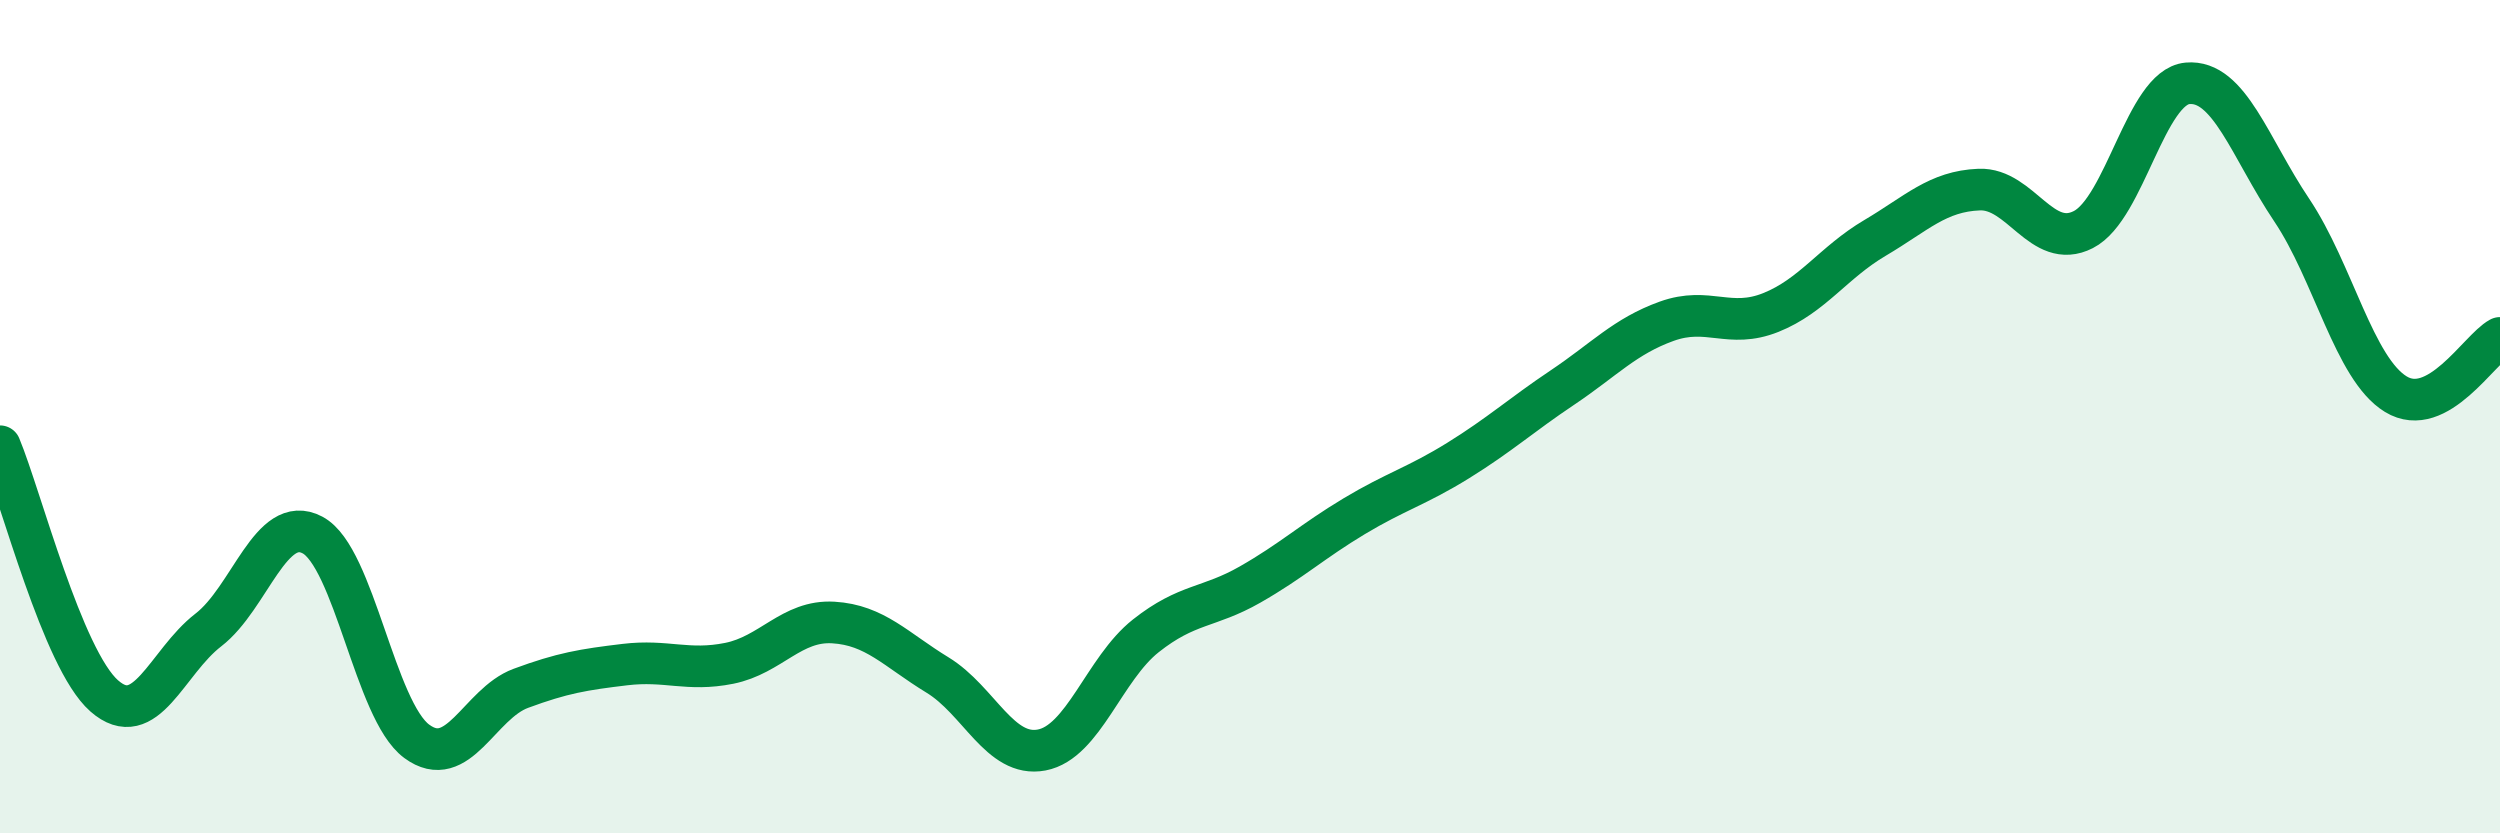
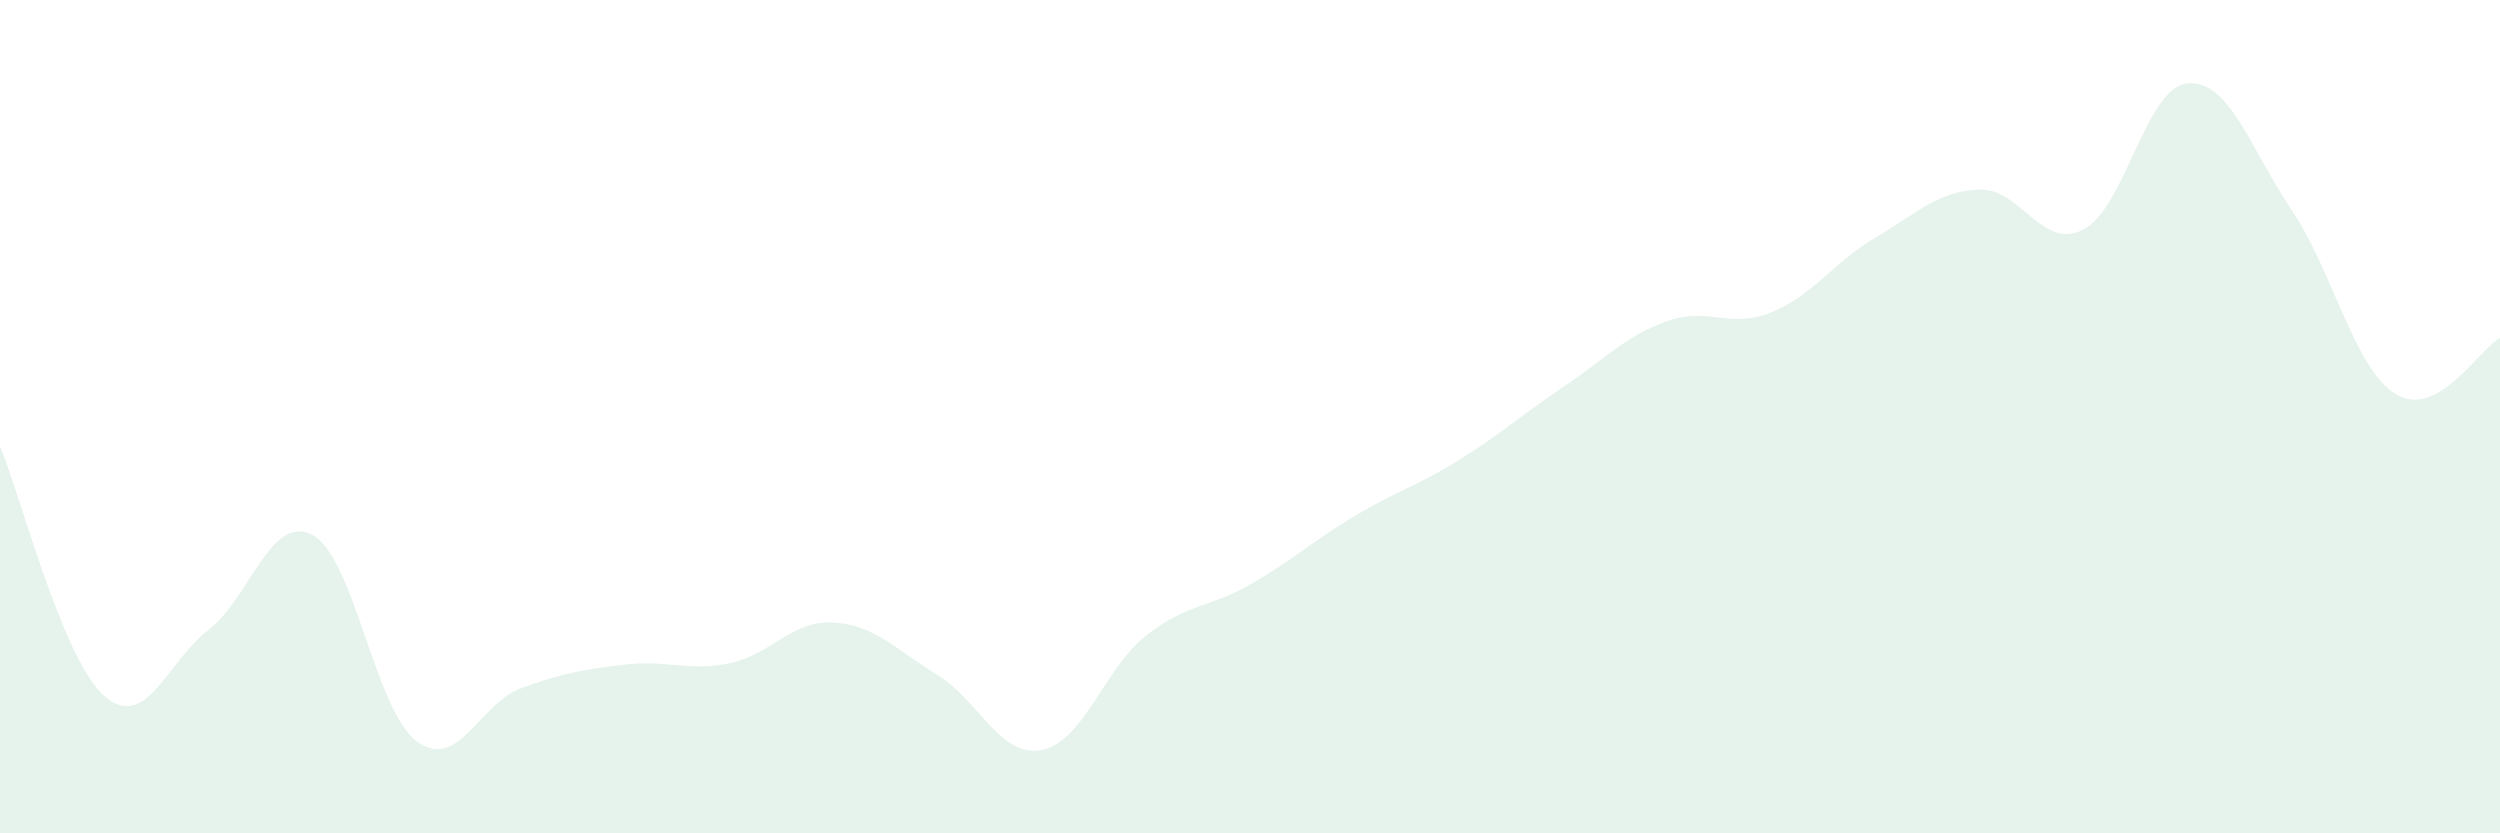
<svg xmlns="http://www.w3.org/2000/svg" width="60" height="20" viewBox="0 0 60 20">
  <path d="M 0,10.71 C 0.5,11.91 1.5,15.82 2.5,16.7 C 3.5,17.58 4,15.89 5,15.12 C 6,14.35 6.5,12.31 7.5,12.84 C 8.5,13.37 9,17.05 10,17.79 C 11,18.53 11.5,16.89 12.5,16.52 C 13.5,16.15 14,16.07 15,15.95 C 16,15.83 16.5,16.12 17.5,15.92 C 18.5,15.72 19,14.88 20,14.94 C 21,15 21.5,15.59 22.5,16.2 C 23.5,16.81 24,18.19 25,18 C 26,17.81 26.5,16.05 27.5,15.26 C 28.5,14.47 29,14.6 30,14.03 C 31,13.46 31.5,12.99 32.5,12.39 C 33.5,11.79 34,11.67 35,11.05 C 36,10.43 36.5,9.97 37.5,9.3 C 38.5,8.63 39,8.07 40,7.71 C 41,7.35 41.5,7.9 42.5,7.5 C 43.5,7.1 44,6.3 45,5.71 C 46,5.12 46.5,4.59 47.5,4.55 C 48.5,4.51 49,6.02 50,5.51 C 51,5 51.5,2.09 52.5,2 C 53.5,1.91 54,3.55 55,5.04 C 56,6.53 56.5,8.85 57.5,9.46 C 58.5,10.07 59.5,8.38 60,8.11L60 20L0 20Z" fill="#008740" opacity="0.1" stroke-linecap="round" stroke-linejoin="round" />
-   <path d="M 0,10.71 C 0.5,11.91 1.5,15.82 2.5,16.7 C 3.5,17.58 4,15.89 5,15.12 C 6,14.35 6.5,12.31 7.5,12.84 C 8.5,13.37 9,17.05 10,17.79 C 11,18.53 11.5,16.89 12.5,16.52 C 13.5,16.15 14,16.07 15,15.95 C 16,15.83 16.5,16.12 17.5,15.92 C 18.5,15.72 19,14.88 20,14.94 C 21,15 21.5,15.59 22.5,16.2 C 23.5,16.81 24,18.19 25,18 C 26,17.81 26.5,16.05 27.5,15.26 C 28.5,14.47 29,14.6 30,14.03 C 31,13.46 31.5,12.99 32.5,12.39 C 33.5,11.79 34,11.67 35,11.05 C 36,10.43 36.5,9.97 37.5,9.3 C 38.5,8.63 39,8.07 40,7.71 C 41,7.35 41.5,7.9 42.5,7.5 C 43.5,7.1 44,6.3 45,5.71 C 46,5.12 46.5,4.59 47.5,4.55 C 48.5,4.51 49,6.02 50,5.51 C 51,5 51.5,2.09 52.5,2 C 53.5,1.91 54,3.55 55,5.04 C 56,6.53 56.5,8.85 57.5,9.46 C 58.5,10.07 59.5,8.38 60,8.11" stroke="#008740" stroke-width="1" fill="none" stroke-linecap="round" stroke-linejoin="round" />
</svg>